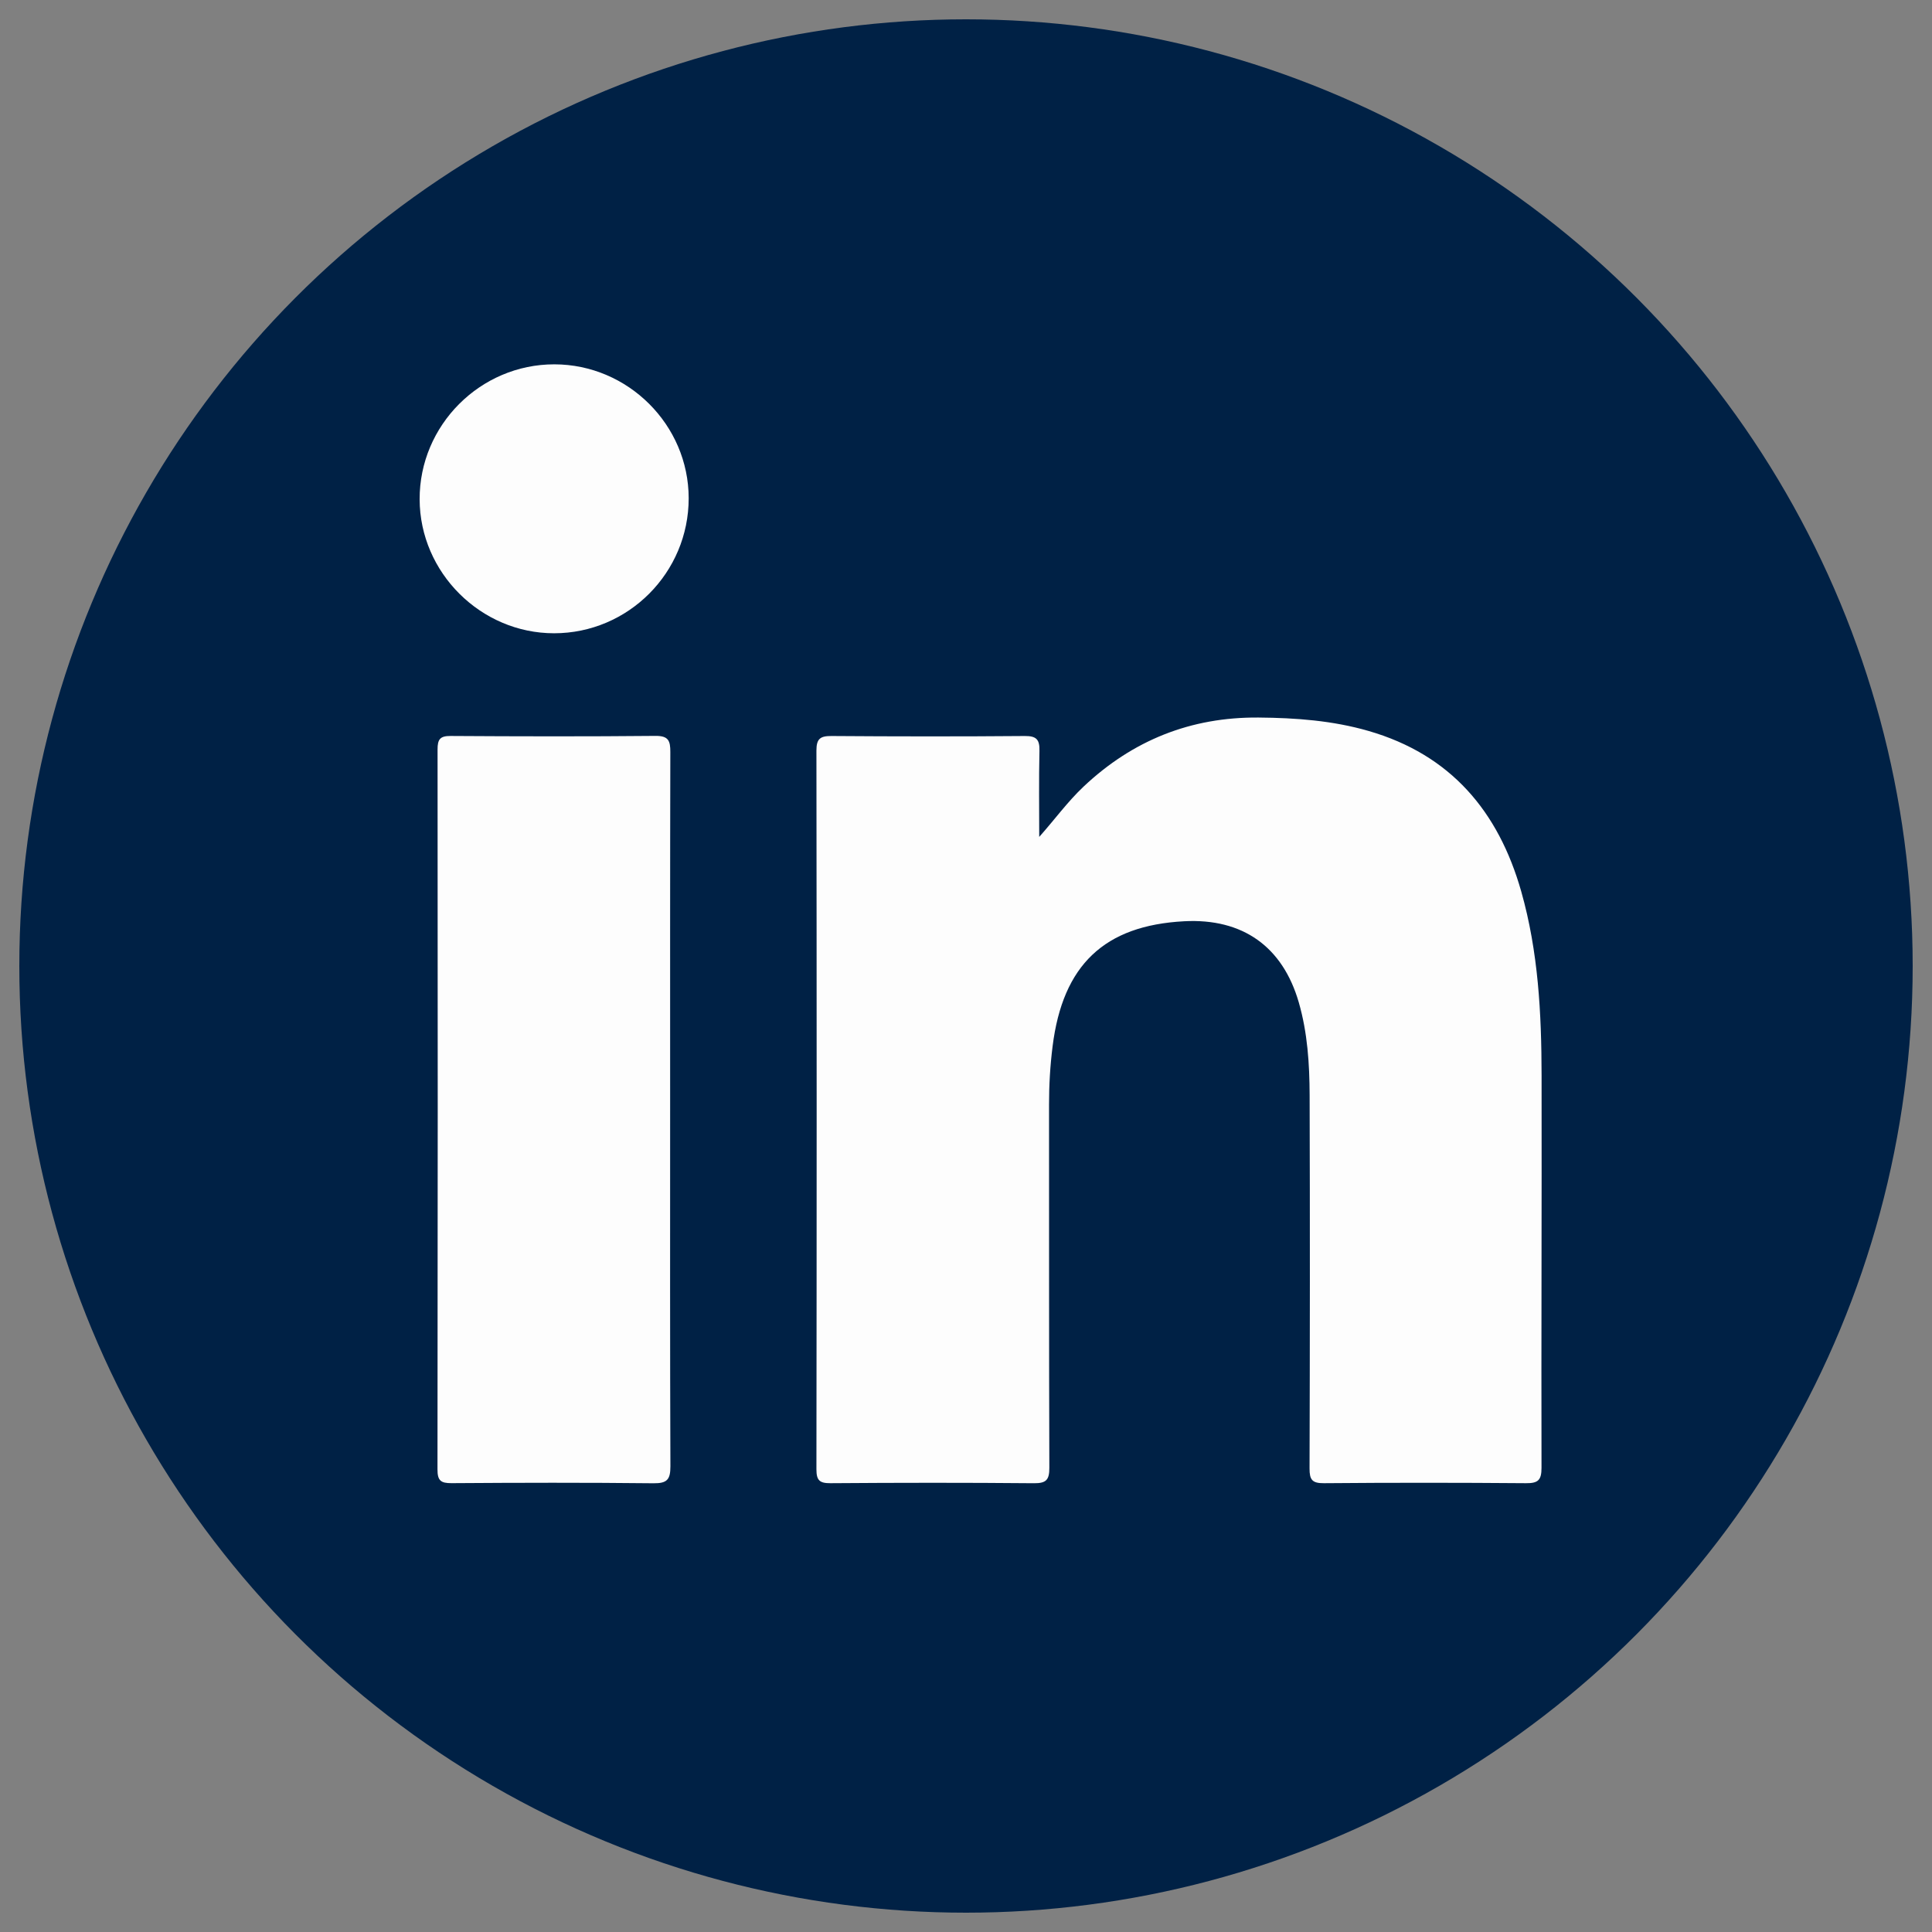
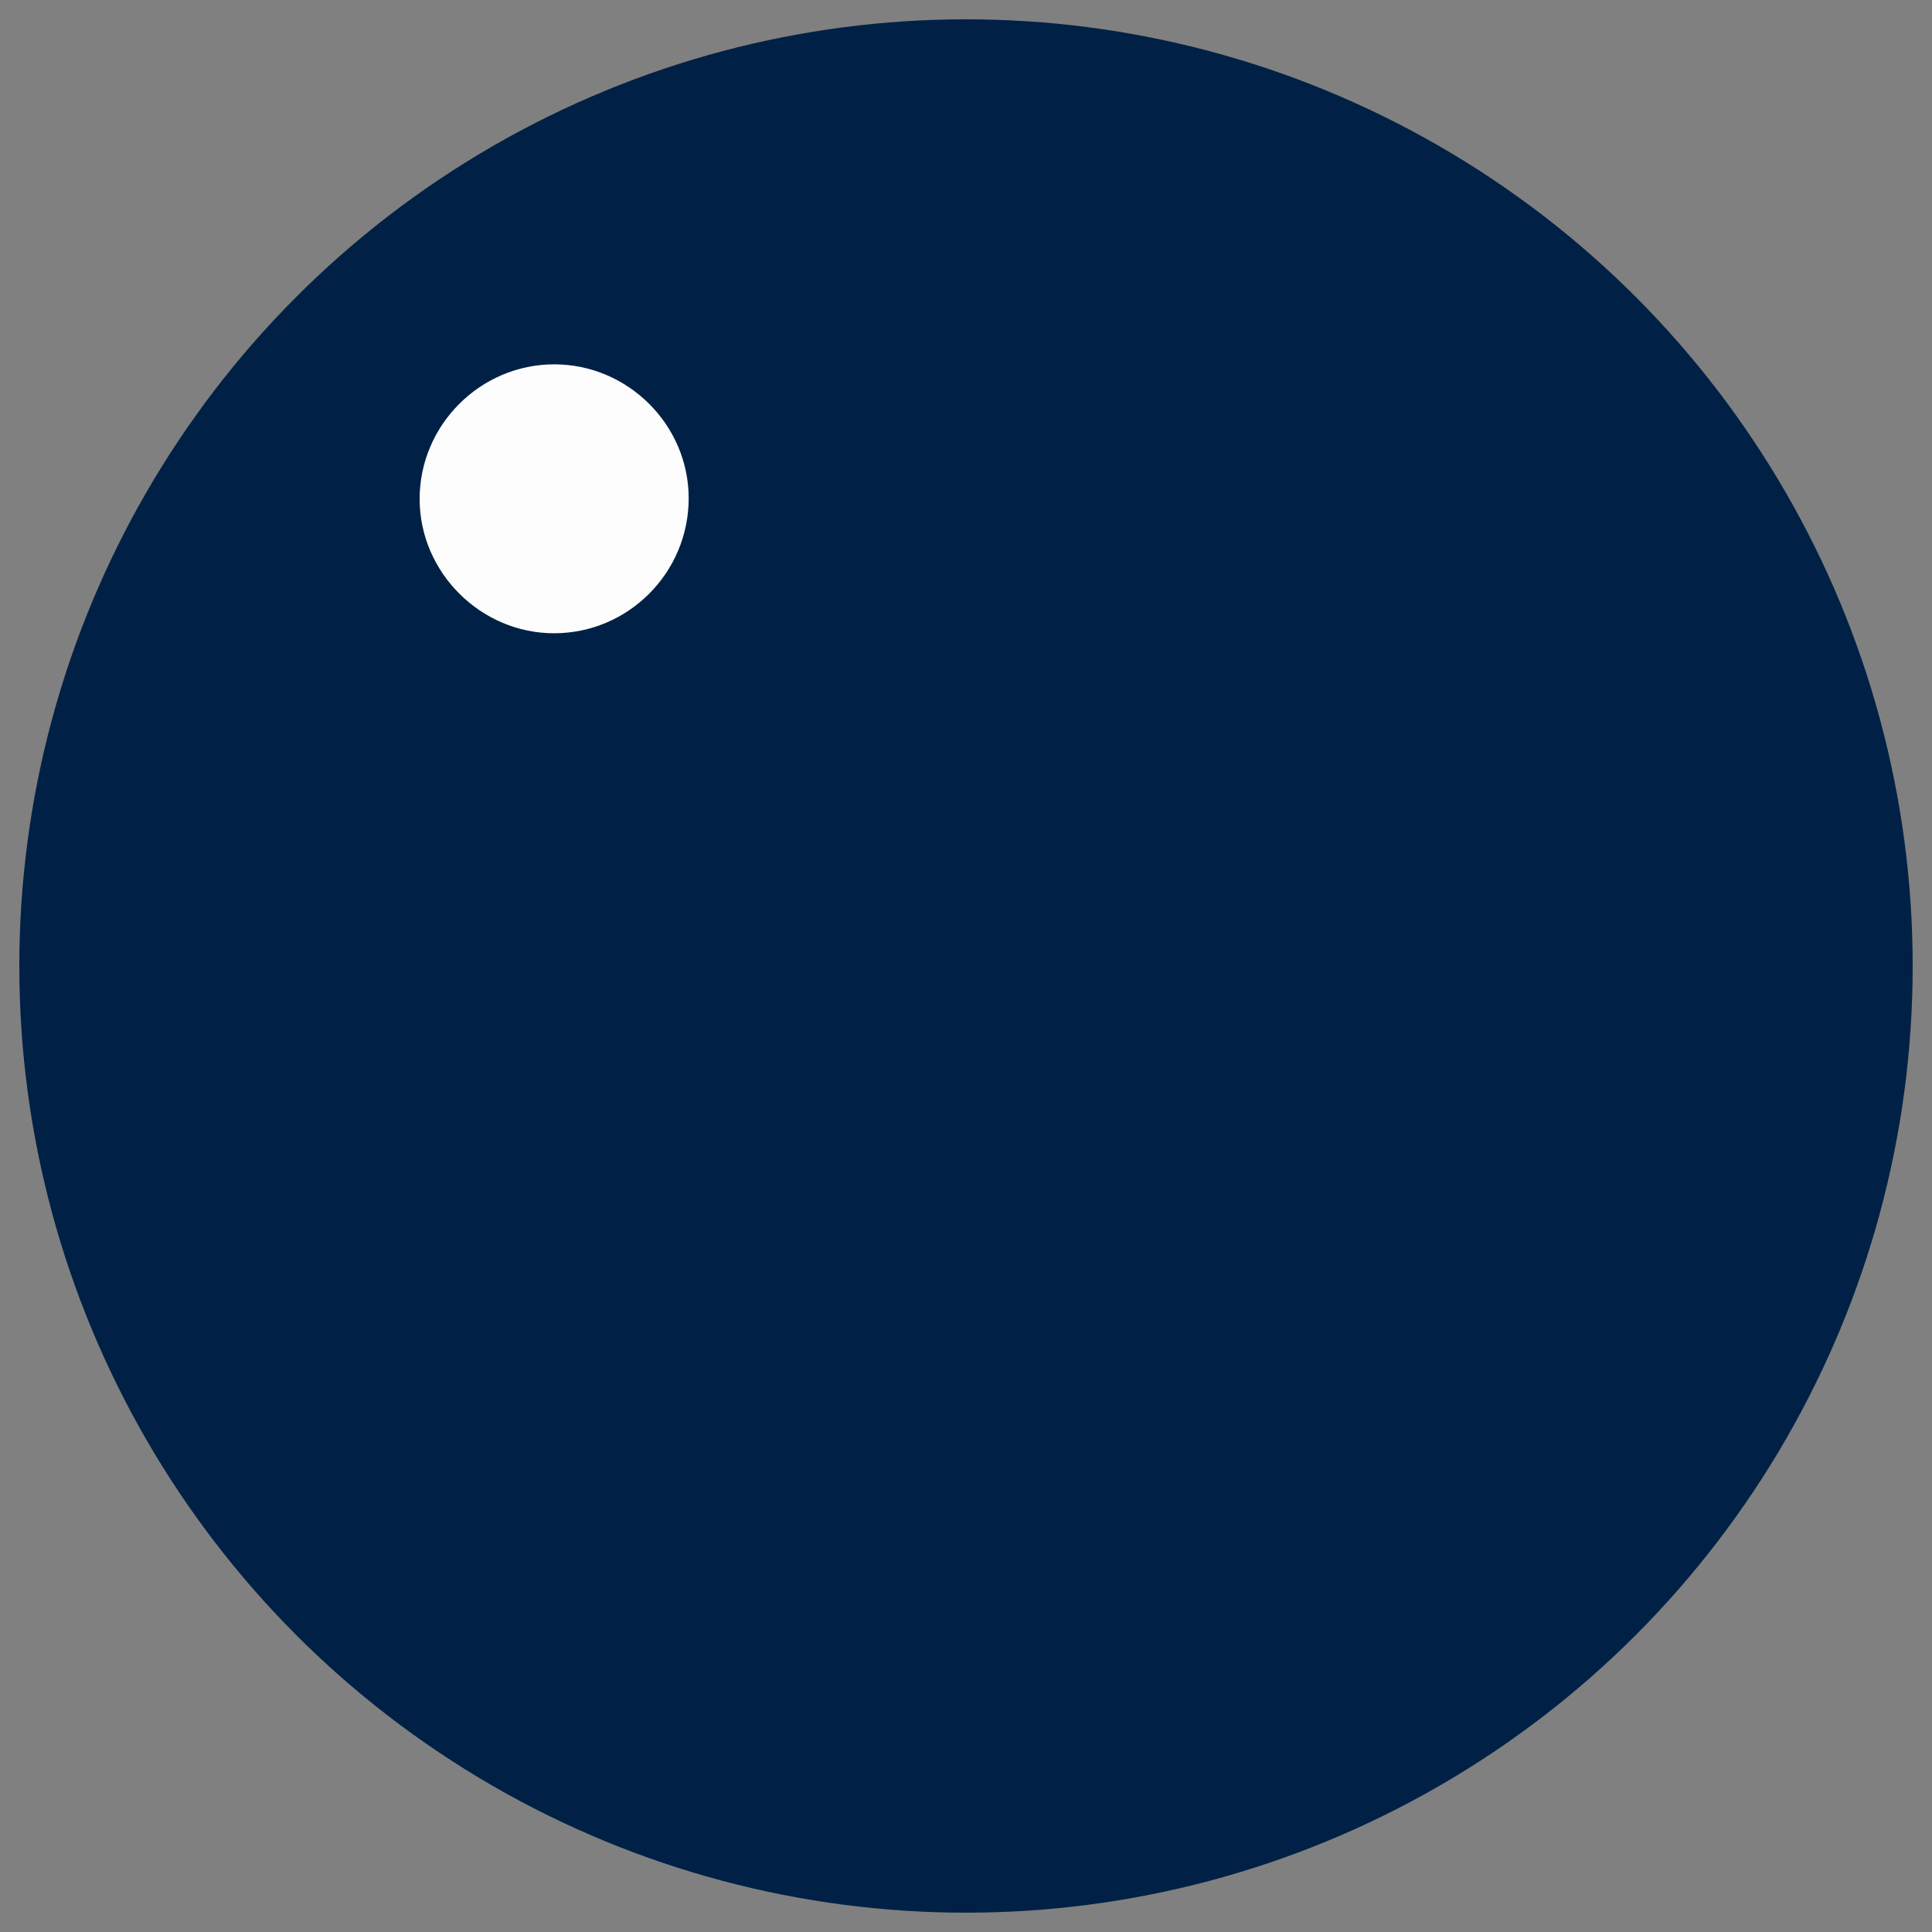
<svg xmlns="http://www.w3.org/2000/svg" id="uuid-93d57a64-498e-442d-a42a-feeffaa80685" viewBox="0 0 500 500">
  <rect x="0" y="0" width="500" height="500" fill="#808080" stroke="none" />
  <circle cx="250" cy="250" r="245" style="fill:#002145; stroke-width:0px;" />
-   <path d="M268.96,216.58c4.02-4.52,7.34-9.11,11.47-13.01,12.7-11.97,27.73-18.02,45.28-17.87,9.64.08,19.18.78,28.47,3.47,21.26,6.15,33.62,20.79,39.52,41.56,4.42,15.58,5.24,31.57,5.26,47.62.06,33.84-.1,67.69-.02,101.53,0,3.17-.88,4-4,3.97-17.43-.14-34.87-.15-52.31,0-3.07.03-3.73-.92-3.72-3.82.1-32.2.12-64.41.02-96.61-.03-8.07-.54-16.14-2.8-23.98-4.17-14.45-14.52-21.82-29.66-21.02-20.67,1.09-31.43,11.33-34.06,32.36-.63,5.02-.93,10.05-.92,15.1.03,31.32-.03,62.64.08,93.96.01,3.12-.77,4.04-3.96,4.02-17.56-.16-35.13-.14-52.69-.01-2.82.02-3.63-.74-3.63-3.59.08-62.01.08-124.02,0-186.02,0-3.07,1-3.78,3.9-3.76,16.68.12,33.36.14,50.03,0,3.07-.03,3.86.97,3.79,3.87-.17,7.41-.06,14.82-.06,22.24Z" style="fill:#fdfdfd; stroke-width:0px;" />
-   <path d="M173.43,287.44c0,30.68-.05,61.35.07,92.03.01,3.41-.83,4.44-4.36,4.4-17.43-.19-34.86-.15-52.29-.03-2.79.02-3.64-.68-3.63-3.57.08-62.11.08-124.22.02-186.33,0-2.57.62-3.49,3.35-3.47,17.68.11,35.36.15,53.04-.02,3.4-.03,3.86,1.28,3.85,4.2-.08,30.93-.05,61.86-.05,92.79Z" style="fill:#fdfdfd; stroke-width:0px;" />
-   <path d="M178.23,128.93c.02,19.26-15.62,34.95-34.83,34.96-18.97,0-34.74-15.7-34.8-34.66-.06-19.17,15.69-34.96,34.87-34.94,19.04.02,34.74,15.66,34.76,34.64Z" style="fill:#fdfdfd; stroke-width:0px;" />
+   <path d="M178.23,128.93c.02,19.26-15.62,34.95-34.83,34.96-18.97,0-34.74-15.7-34.8-34.66-.06-19.17,15.69-34.96,34.87-34.94,19.04.02,34.74,15.66,34.76,34.64" style="fill:#fdfdfd; stroke-width:0px;" />
</svg>